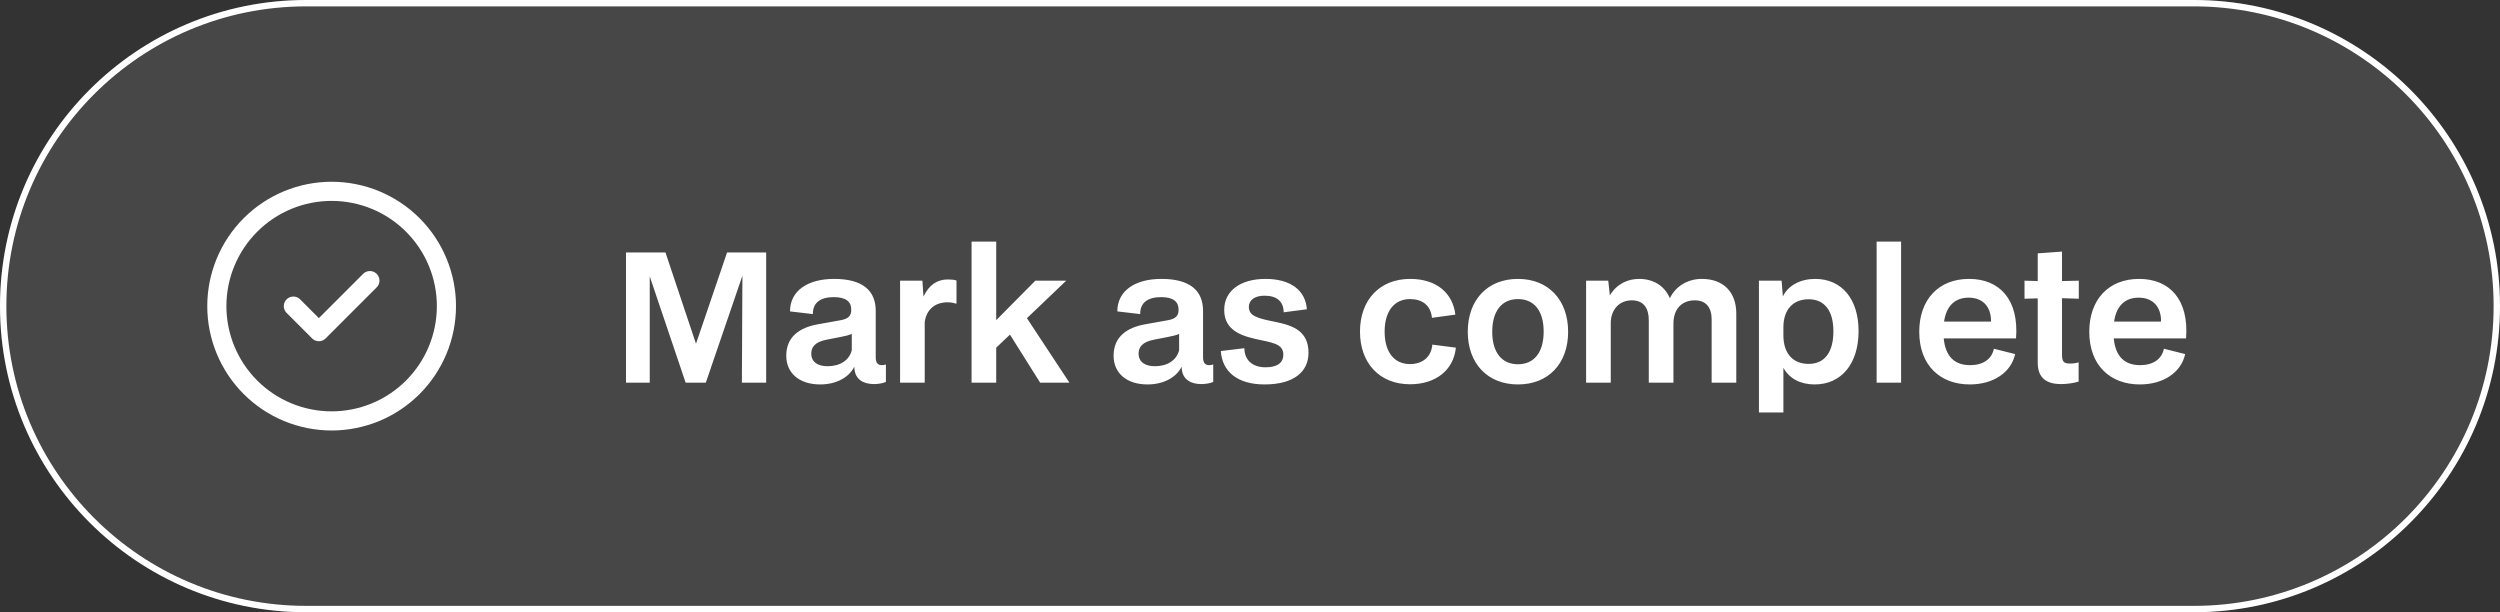
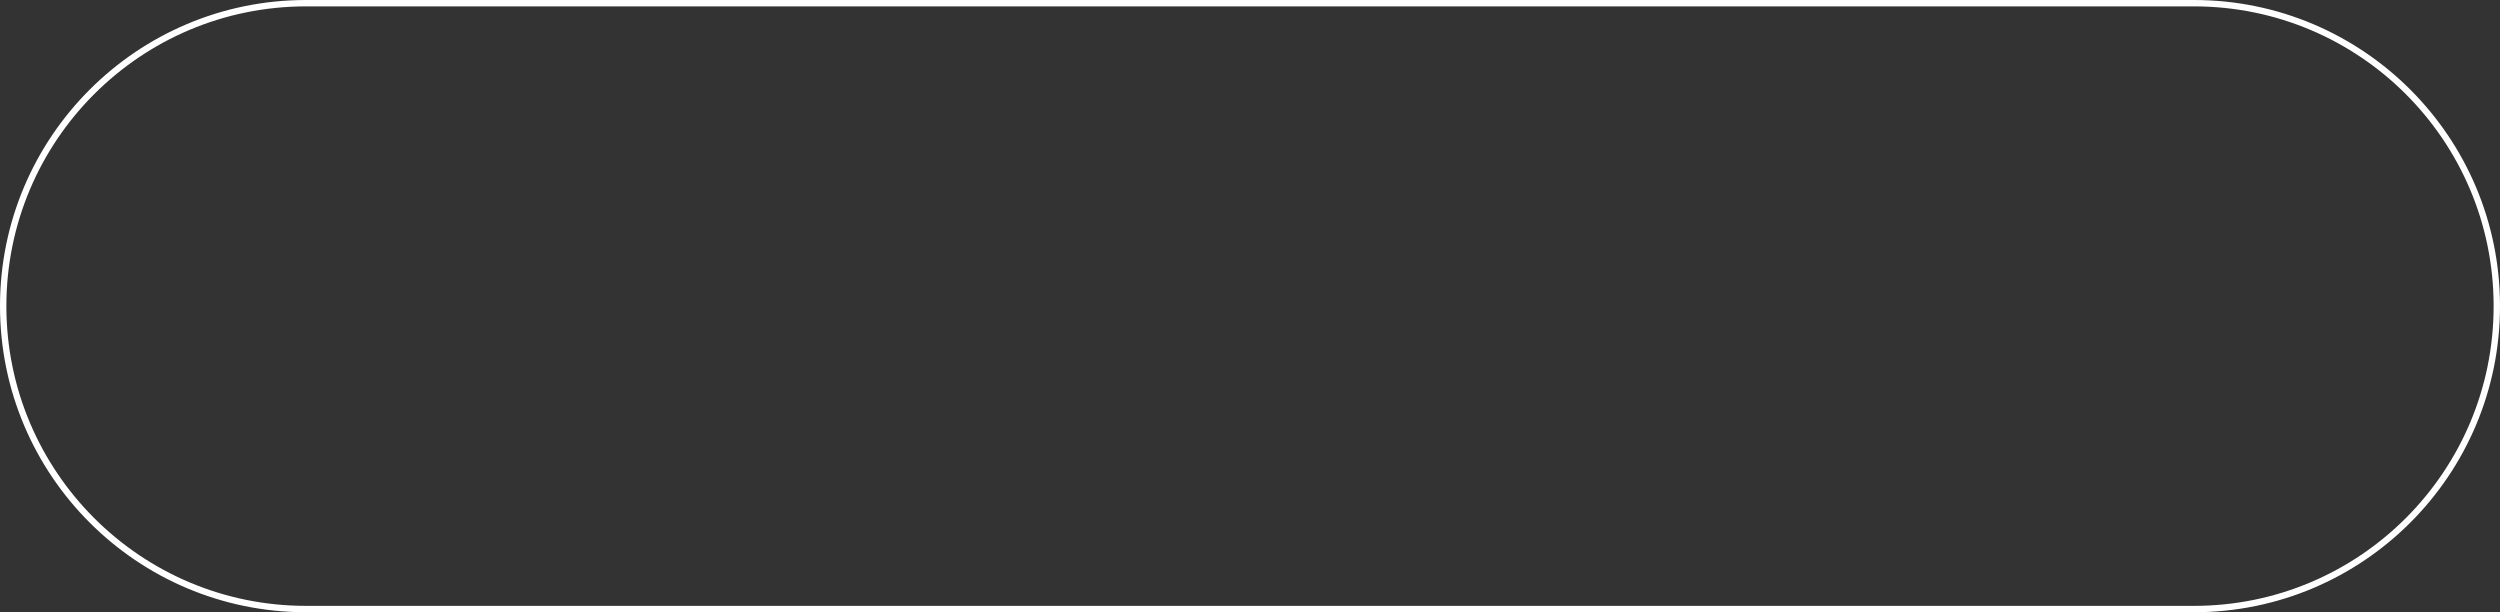
<svg xmlns="http://www.w3.org/2000/svg" width="196" height="48" viewBox="0 0 196 48" fill="none">
  <rect x="0" y="0" width="196" height="48" fill="#333333" stroke="none" />
  <g clip-path="url(#clip0_7039_1797)">
-     <path d="M-5.129 -20H200.871V68H-5.129V-20Z" fill="white" fill-opacity="0.1" />
    <g clip-path="url(#clip1_7039_1797)">
-       <path d="M17 24C17 25.182 17.233 26.352 17.685 27.444C18.137 28.536 18.8 29.528 19.636 30.364C20.472 31.2 21.464 31.863 22.556 32.315C23.648 32.767 24.818 33 26 33C27.182 33 28.352 32.767 29.444 32.315C30.536 31.863 31.528 31.2 32.364 30.364C33.2 29.528 33.863 28.536 34.315 27.444C34.767 26.352 35 25.182 35 24C35 22.818 34.767 21.648 34.315 20.556C33.863 19.464 33.2 18.472 32.364 17.636C31.528 16.8 30.536 16.137 29.444 15.685C28.352 15.233 27.182 15 26 15C24.818 15 23.648 15.233 22.556 15.685C21.464 16.137 20.472 16.8 19.636 17.636C18.8 18.472 18.137 19.464 17.685 20.556C17.233 21.648 17 22.818 17 24Z" stroke="white" stroke-width="1.5" stroke-linecap="round" stroke-linejoin="round" />
-       <path d="M23 24L25 26L29 22" stroke="white" stroke-width="1.5" stroke-linecap="round" stroke-linejoin="round" />
+       <path d="M23 24L29 22" stroke="white" stroke-width="1.5" stroke-linecap="round" stroke-linejoin="round" />
    </g>
-     <path d="M49.078 30V19.794H52.172L54.566 26.948L57.002 19.794H60.068V30H58.164L58.206 21.614L55.336 30H53.754L50.94 21.67V30H49.078ZM64.303 30.14C62.637 30.14 61.643 29.23 61.643 27.886C61.643 26.402 62.693 25.674 64.135 25.422L65.857 25.114C66.543 25.002 66.739 24.736 66.739 24.274C66.739 23.672 66.347 23.294 65.367 23.294C64.331 23.294 63.715 23.728 63.729 24.624L61.937 24.414C61.937 22.804 63.309 21.866 65.395 21.866C67.607 21.866 68.657 22.762 68.657 24.372V28.012C68.657 28.516 68.881 28.628 69.147 28.628C69.273 28.628 69.343 28.614 69.371 28.586H69.455V29.944C69.217 30.056 68.797 30.112 68.531 30.112C67.663 30.112 67.075 29.734 66.991 28.95L66.977 28.754C66.543 29.622 65.521 30.14 64.303 30.14ZM64.877 28.712C65.857 28.712 66.585 28.25 66.781 27.452V26.178C66.571 26.276 66.277 26.346 65.843 26.43L64.765 26.64C63.869 26.822 63.603 27.242 63.603 27.718C63.603 28.376 64.107 28.712 64.877 28.712ZM70.566 30V22.006H72.316L72.4 23.252C72.834 22.342 73.464 21.908 74.318 21.908C74.584 21.908 74.836 21.936 74.99 21.992V23.798H74.906C74.752 23.742 74.542 23.7 74.29 23.7C73.282 23.7 72.624 24.288 72.498 25.254V30H70.566ZM76.171 30V18.94H78.103V25.1L81.169 22.006H83.591L80.511 24.946L83.843 30H81.547L79.181 26.234L78.103 27.256V30H76.171ZM89.965 30.14C88.299 30.14 87.305 29.23 87.305 27.886C87.305 26.402 88.355 25.674 89.797 25.422L91.519 25.114C92.205 25.002 92.401 24.736 92.401 24.274C92.401 23.672 92.009 23.294 91.029 23.294C89.993 23.294 89.377 23.728 89.391 24.624L87.599 24.414C87.599 22.804 88.971 21.866 91.057 21.866C93.269 21.866 94.319 22.762 94.319 24.372V28.012C94.319 28.516 94.543 28.628 94.809 28.628C94.935 28.628 95.005 28.614 95.033 28.586H95.117V29.944C94.879 30.056 94.459 30.112 94.193 30.112C93.325 30.112 92.737 29.734 92.653 28.95L92.639 28.754C92.205 29.622 91.183 30.14 89.965 30.14ZM90.539 28.712C91.519 28.712 92.247 28.25 92.443 27.452V26.178C92.233 26.276 91.939 26.346 91.505 26.43L90.427 26.64C89.531 26.822 89.265 27.242 89.265 27.718C89.265 28.376 89.769 28.712 90.539 28.712ZM99.142 30.14C97.028 30.14 95.824 29.146 95.712 27.522L97.56 27.298C97.56 28.208 98.176 28.796 99.212 28.796C100.08 28.796 100.612 28.488 100.612 27.802C100.612 26.92 99.702 26.864 98.414 26.57C96.888 26.234 95.978 25.632 95.978 24.288C95.978 22.804 97.252 21.866 99.212 21.866C101.172 21.866 102.348 22.748 102.46 24.246L100.64 24.484C100.64 23.658 100.122 23.182 99.142 23.182C98.344 23.182 97.91 23.546 97.91 24.064C97.91 24.778 98.596 24.96 100.01 25.24C101.466 25.534 102.586 26.01 102.586 27.662C102.586 29.146 101.438 30.14 99.142 30.14ZM110.543 30.126C108.163 30.126 106.623 28.474 106.623 25.996C106.623 23.504 108.177 21.866 110.557 21.866C112.629 21.866 113.903 22.986 114.099 24.666L112.265 24.918C112.167 23.924 111.495 23.448 110.543 23.448C109.311 23.448 108.555 24.4 108.555 25.996C108.555 27.592 109.297 28.544 110.543 28.544C111.537 28.544 112.223 27.97 112.293 27.018L114.141 27.256C113.959 29.048 112.531 30.126 110.543 30.126ZM119.007 30.14C116.613 30.14 115.073 28.488 115.073 26.01C115.073 23.518 116.613 21.866 119.007 21.866C121.401 21.866 122.941 23.518 122.941 26.01C122.941 28.502 121.401 30.14 119.007 30.14ZM119.007 28.558C120.281 28.558 121.023 27.62 121.023 25.996C121.023 24.372 120.281 23.448 119.007 23.448C117.733 23.448 116.991 24.4 116.991 26.01C116.991 27.62 117.733 28.558 119.007 28.558ZM124.351 30V22.006H126.087L126.213 23.154C126.759 22.258 127.613 21.866 128.509 21.866C129.587 21.866 130.483 22.37 130.917 23.378C131.379 22.426 132.331 21.866 133.423 21.866C135.159 21.866 136.125 22.944 136.125 24.582V30H134.193V25.03C134.193 24.12 133.759 23.546 132.877 23.546C131.883 23.546 131.197 24.19 131.197 25.38V30H129.265V25.114C129.265 24.176 128.873 23.546 127.935 23.546C126.927 23.546 126.283 24.302 126.283 25.338V30H124.351ZM137.9 32.338V22.006H139.678L139.776 23.238C140.21 22.356 141.176 21.866 142.31 21.866C144.396 21.866 145.712 23.448 145.712 25.954C145.712 28.516 144.368 30.14 142.268 30.14C141.204 30.14 140.308 29.72 139.818 28.838V32.338H137.9ZM139.818 26.29C139.818 27.704 140.56 28.53 141.792 28.53C143.052 28.53 143.738 27.62 143.738 25.968C143.738 24.358 143.038 23.462 141.806 23.462C140.574 23.462 139.818 24.274 139.818 25.66V26.29ZM147.128 30V18.94H149.046V30H147.128ZM154.431 30.14C152.107 30.14 150.469 28.642 150.469 26.01C150.469 23.504 151.967 21.866 154.375 21.866C156.769 21.866 158.295 23.49 158.057 26.528H152.387C152.527 27.984 153.269 28.628 154.459 28.628C155.481 28.628 156.153 28.152 156.321 27.34L157.987 27.76C157.679 29.188 156.293 30.14 154.431 30.14ZM154.347 23.336C153.311 23.336 152.597 23.938 152.415 25.212H156.097C156.111 24.05 155.453 23.336 154.347 23.336ZM161.592 30.112C160.346 30.112 159.758 29.552 159.758 28.432V23.392L158.722 23.42V22.006L159.758 22.034V19.864L161.662 19.724V22.034L162.978 22.006V23.42L161.662 23.378V27.76C161.662 28.348 161.774 28.502 162.292 28.502C162.572 28.502 162.81 28.46 162.964 28.404V29.916C162.558 30.042 162.026 30.112 161.592 30.112ZM167.761 30.14C165.437 30.14 163.799 28.642 163.799 26.01C163.799 23.504 165.297 21.866 167.705 21.866C170.099 21.866 171.625 23.49 171.387 26.528H165.717C165.857 27.984 166.599 28.628 167.789 28.628C168.811 28.628 169.483 28.152 169.651 27.34L171.317 27.76C171.009 29.188 169.623 30.14 167.761 30.14ZM167.677 23.336C166.641 23.336 165.927 23.938 165.745 25.212H169.427C169.441 24.05 168.783 23.336 167.677 23.336Z" fill="white" />
  </g>
  <path d="M24 0.25H172C185.117 0.25 195.75 10.883 195.75 24C195.75 37.117 185.117 47.75 172 47.75H24C10.883 47.75 0.25 37.117 0.25 24C0.25 10.883 10.883 0.25 24 0.25Z" stroke="white" stroke-width="0.5" />
  <defs>
    <clipPath id="clip0_7039_1797">
-       <path d="M0 24C0 10.745 10.745 0 24 0H172C185.255 0 196 10.745 196 24C196 37.255 185.255 48 172 48H24C10.745 48 0 37.255 0 24Z" fill="white" />
-     </clipPath>
+       </clipPath>
    <clipPath id="clip1_7039_1797">
      <rect width="20" height="20" fill="white" transform="translate(16 14)" />
    </clipPath>
  </defs>
</svg>